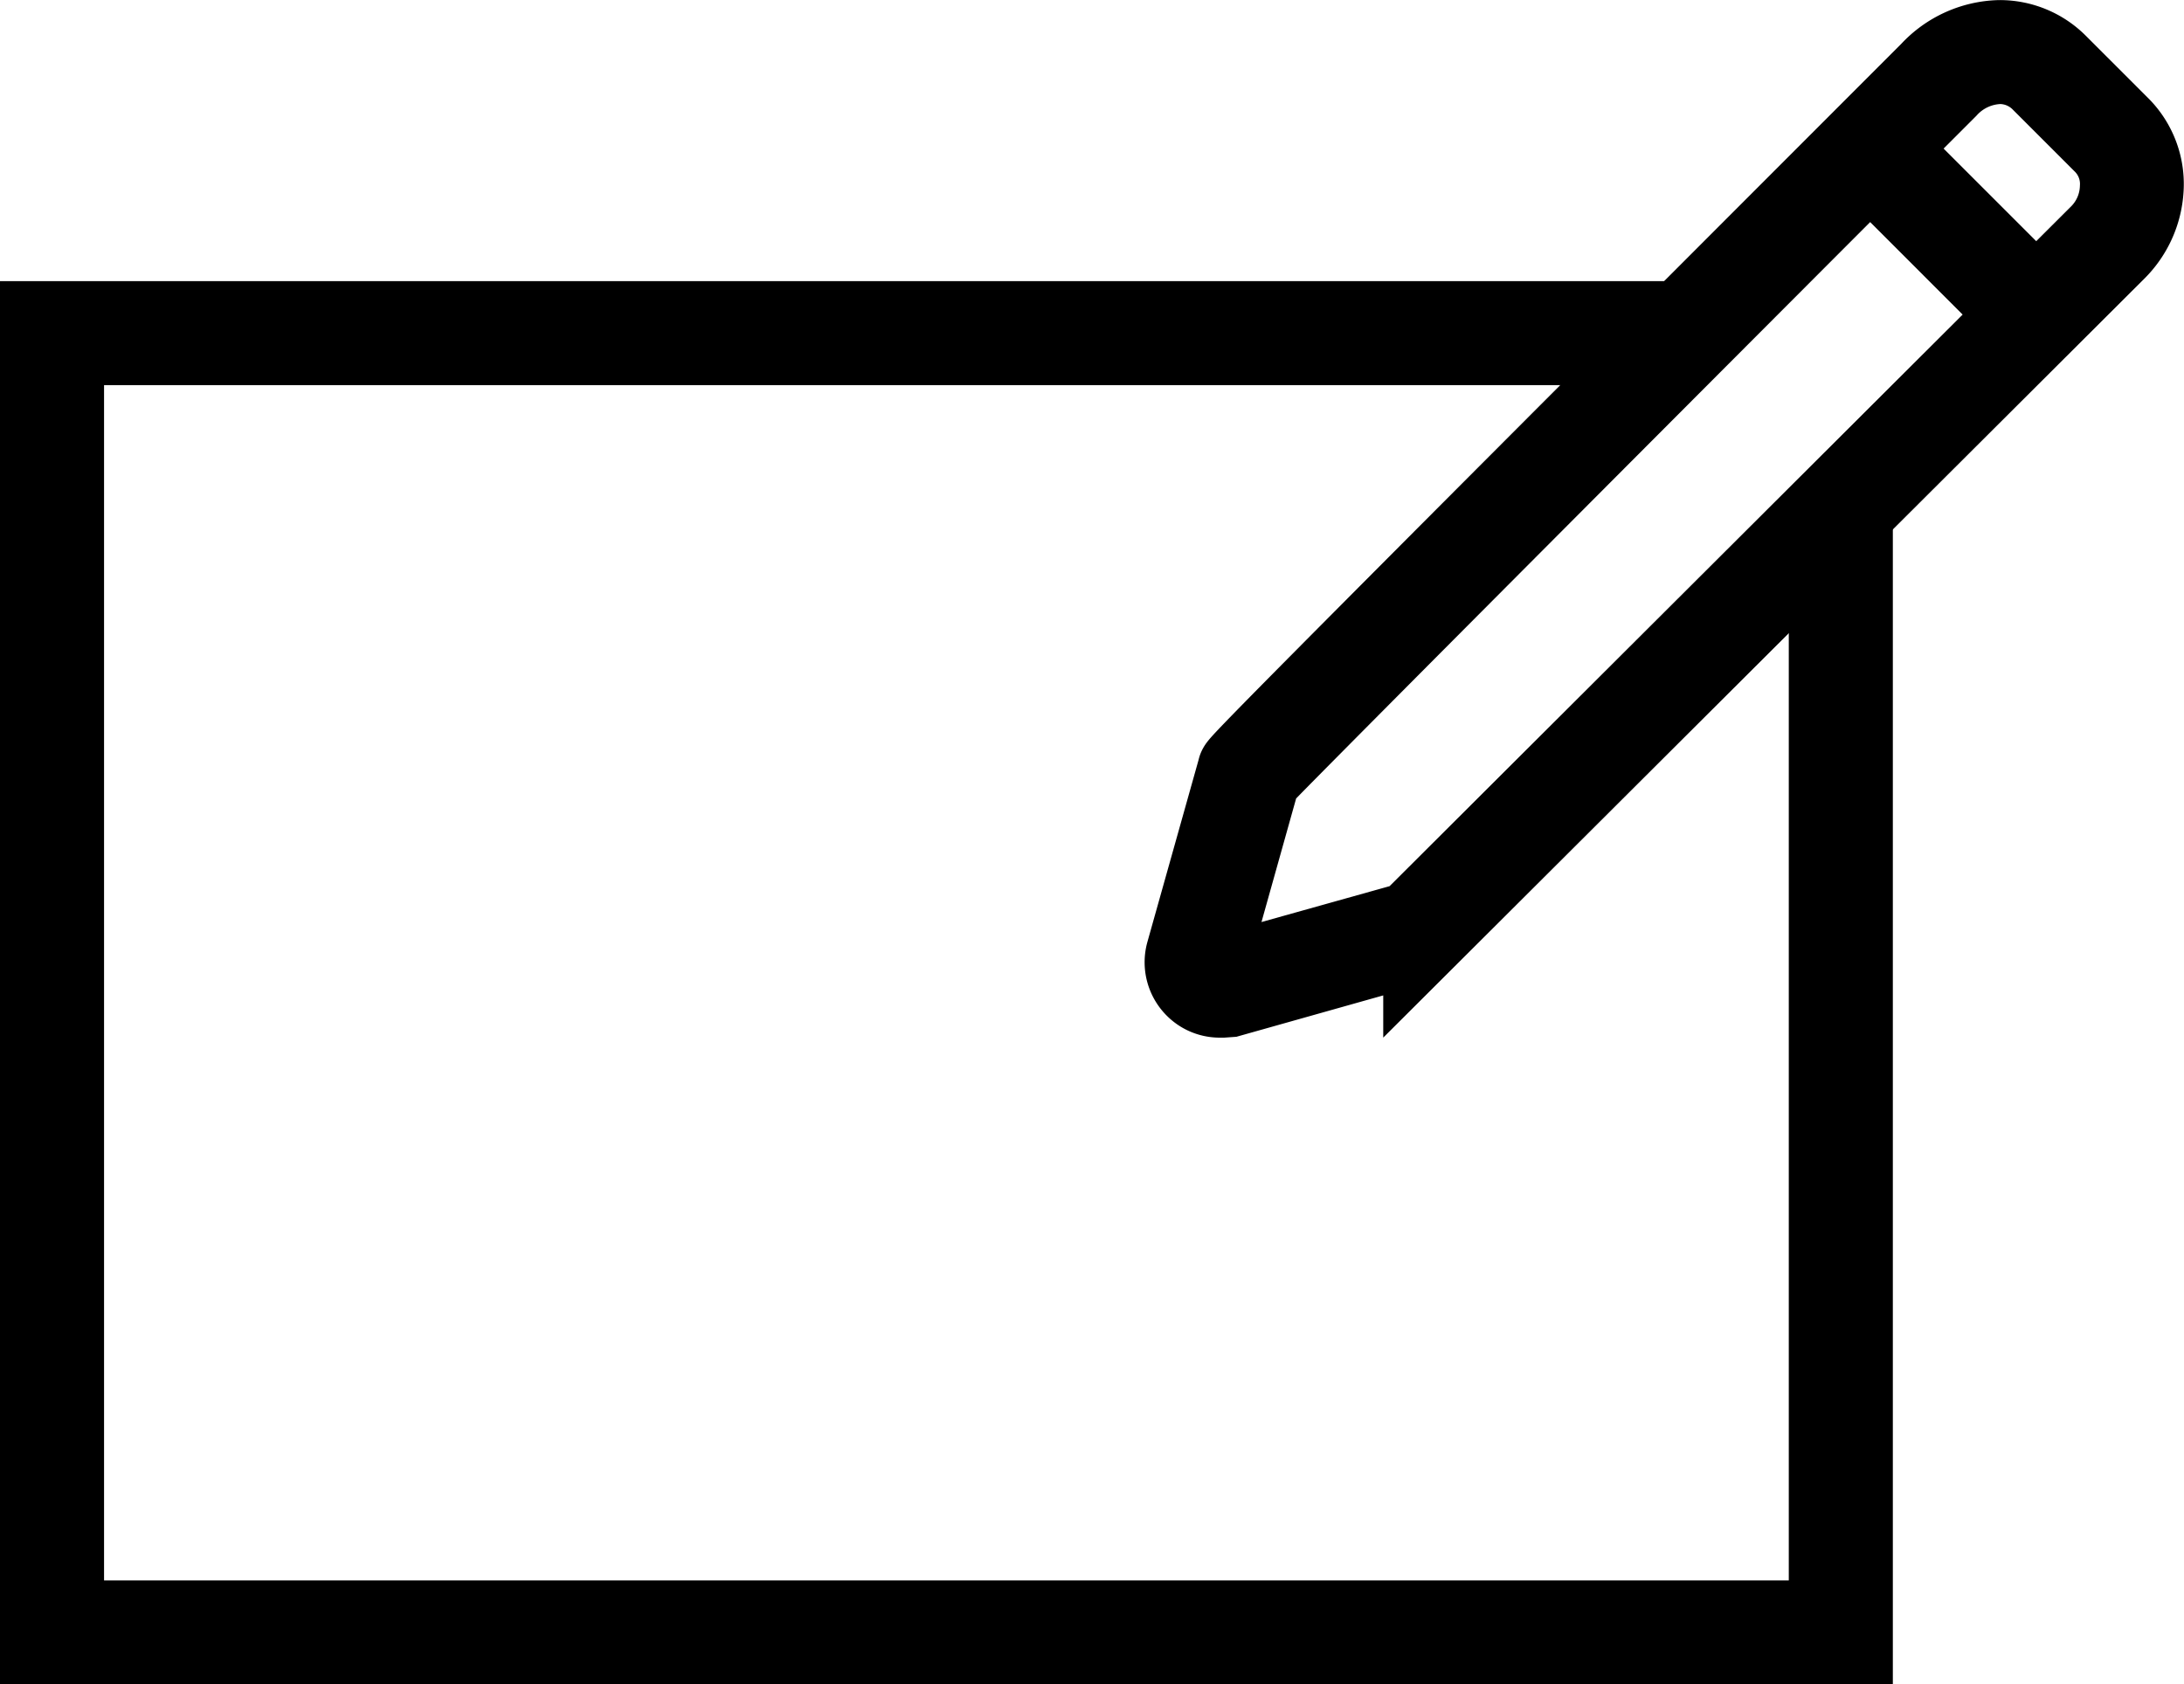
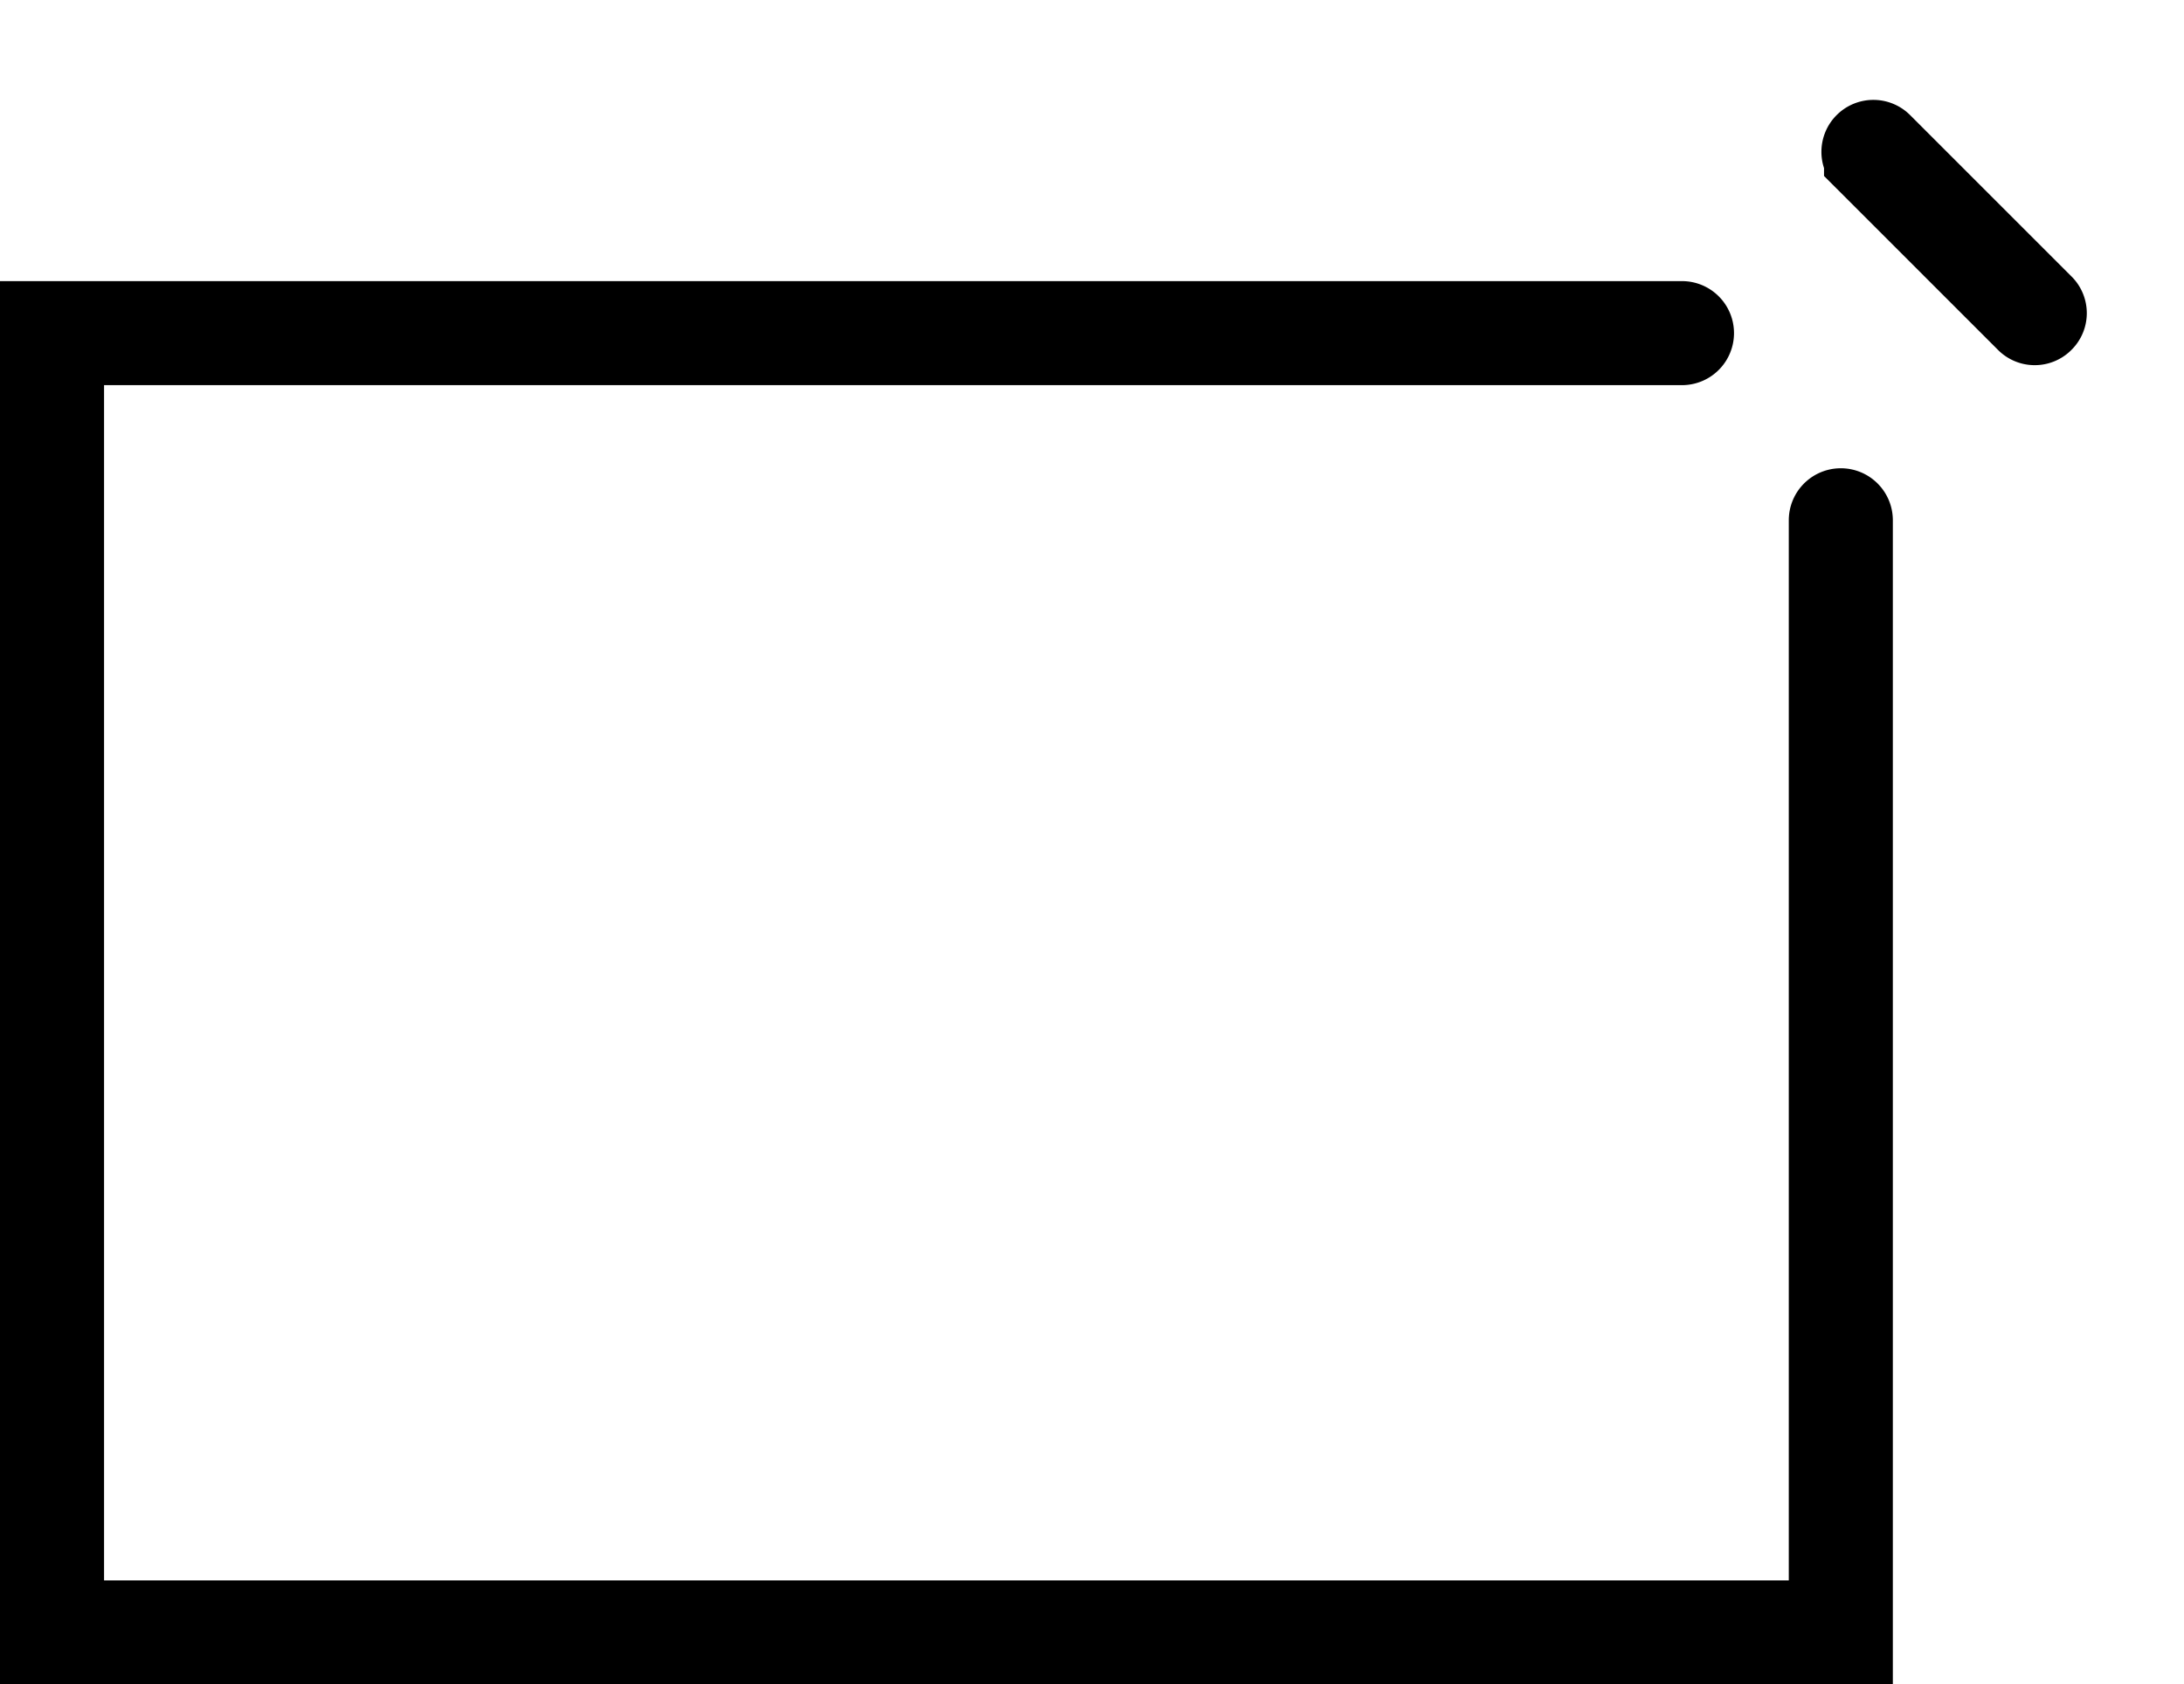
<svg xmlns="http://www.w3.org/2000/svg" width="25.354" height="19.557" viewBox="0 0 25.354 19.557">
  <defs>
    <style>.a{fill:#1d1d1b;}.a,.b{stroke:#000;}</style>
  </defs>
  <g transform="translate(0.5 0.5)">
-     <path class="a" d="M84.267,20.968h-.048a.368.368,0,0,1-.248-.106.377.377,0,0,1-.1-.368l.6-2.135c0-.033.021-.069,8.03-8.082a1.1,1.1,0,0,1,.781-.356h0a.912.912,0,0,1,.645.264l.722.722a.91.91,0,0,1,.271.706,1.053,1.053,0,0,1-.312.691l-7.98,7.959a.348.348,0,0,1-.162.1l-2.129.6Zm.4-2.525-.591,2.108a.169.169,0,0,0,.042.162.177.177,0,0,0,.119.046h.071l2.117-.593a.164.164,0,0,0,.069-.042l7.98-7.961a.847.847,0,0,0,.241-.562.7.7,0,0,0-.208-.545l-.72-.72a.71.71,0,0,0-.5-.208h0a.891.891,0,0,0-.635.291c-2.662,2.664-7.682,7.695-7.984,8.017Z" transform="translate(-70.57 -9.92)" />
    <path class="b" d="M40.974,40.894H20V25.6H39.026a.1.1,0,0,1,0,.208H20.208V40.686H40.766V27.877a.1.1,0,1,1,.208,0Z" transform="translate(-20 -22.336)" />
    <path class="b" d="M123.571,17.575a.1.1,0,0,1-.073-.031l-1.873-1.873a.1.1,0,0,1,.146-.146l1.873,1.873a.1.1,0,0,1,0,.146A.1.1,0,0,1,123.571,17.575Z" transform="translate(-100.45 -14.335)" />
  </g>
</svg>